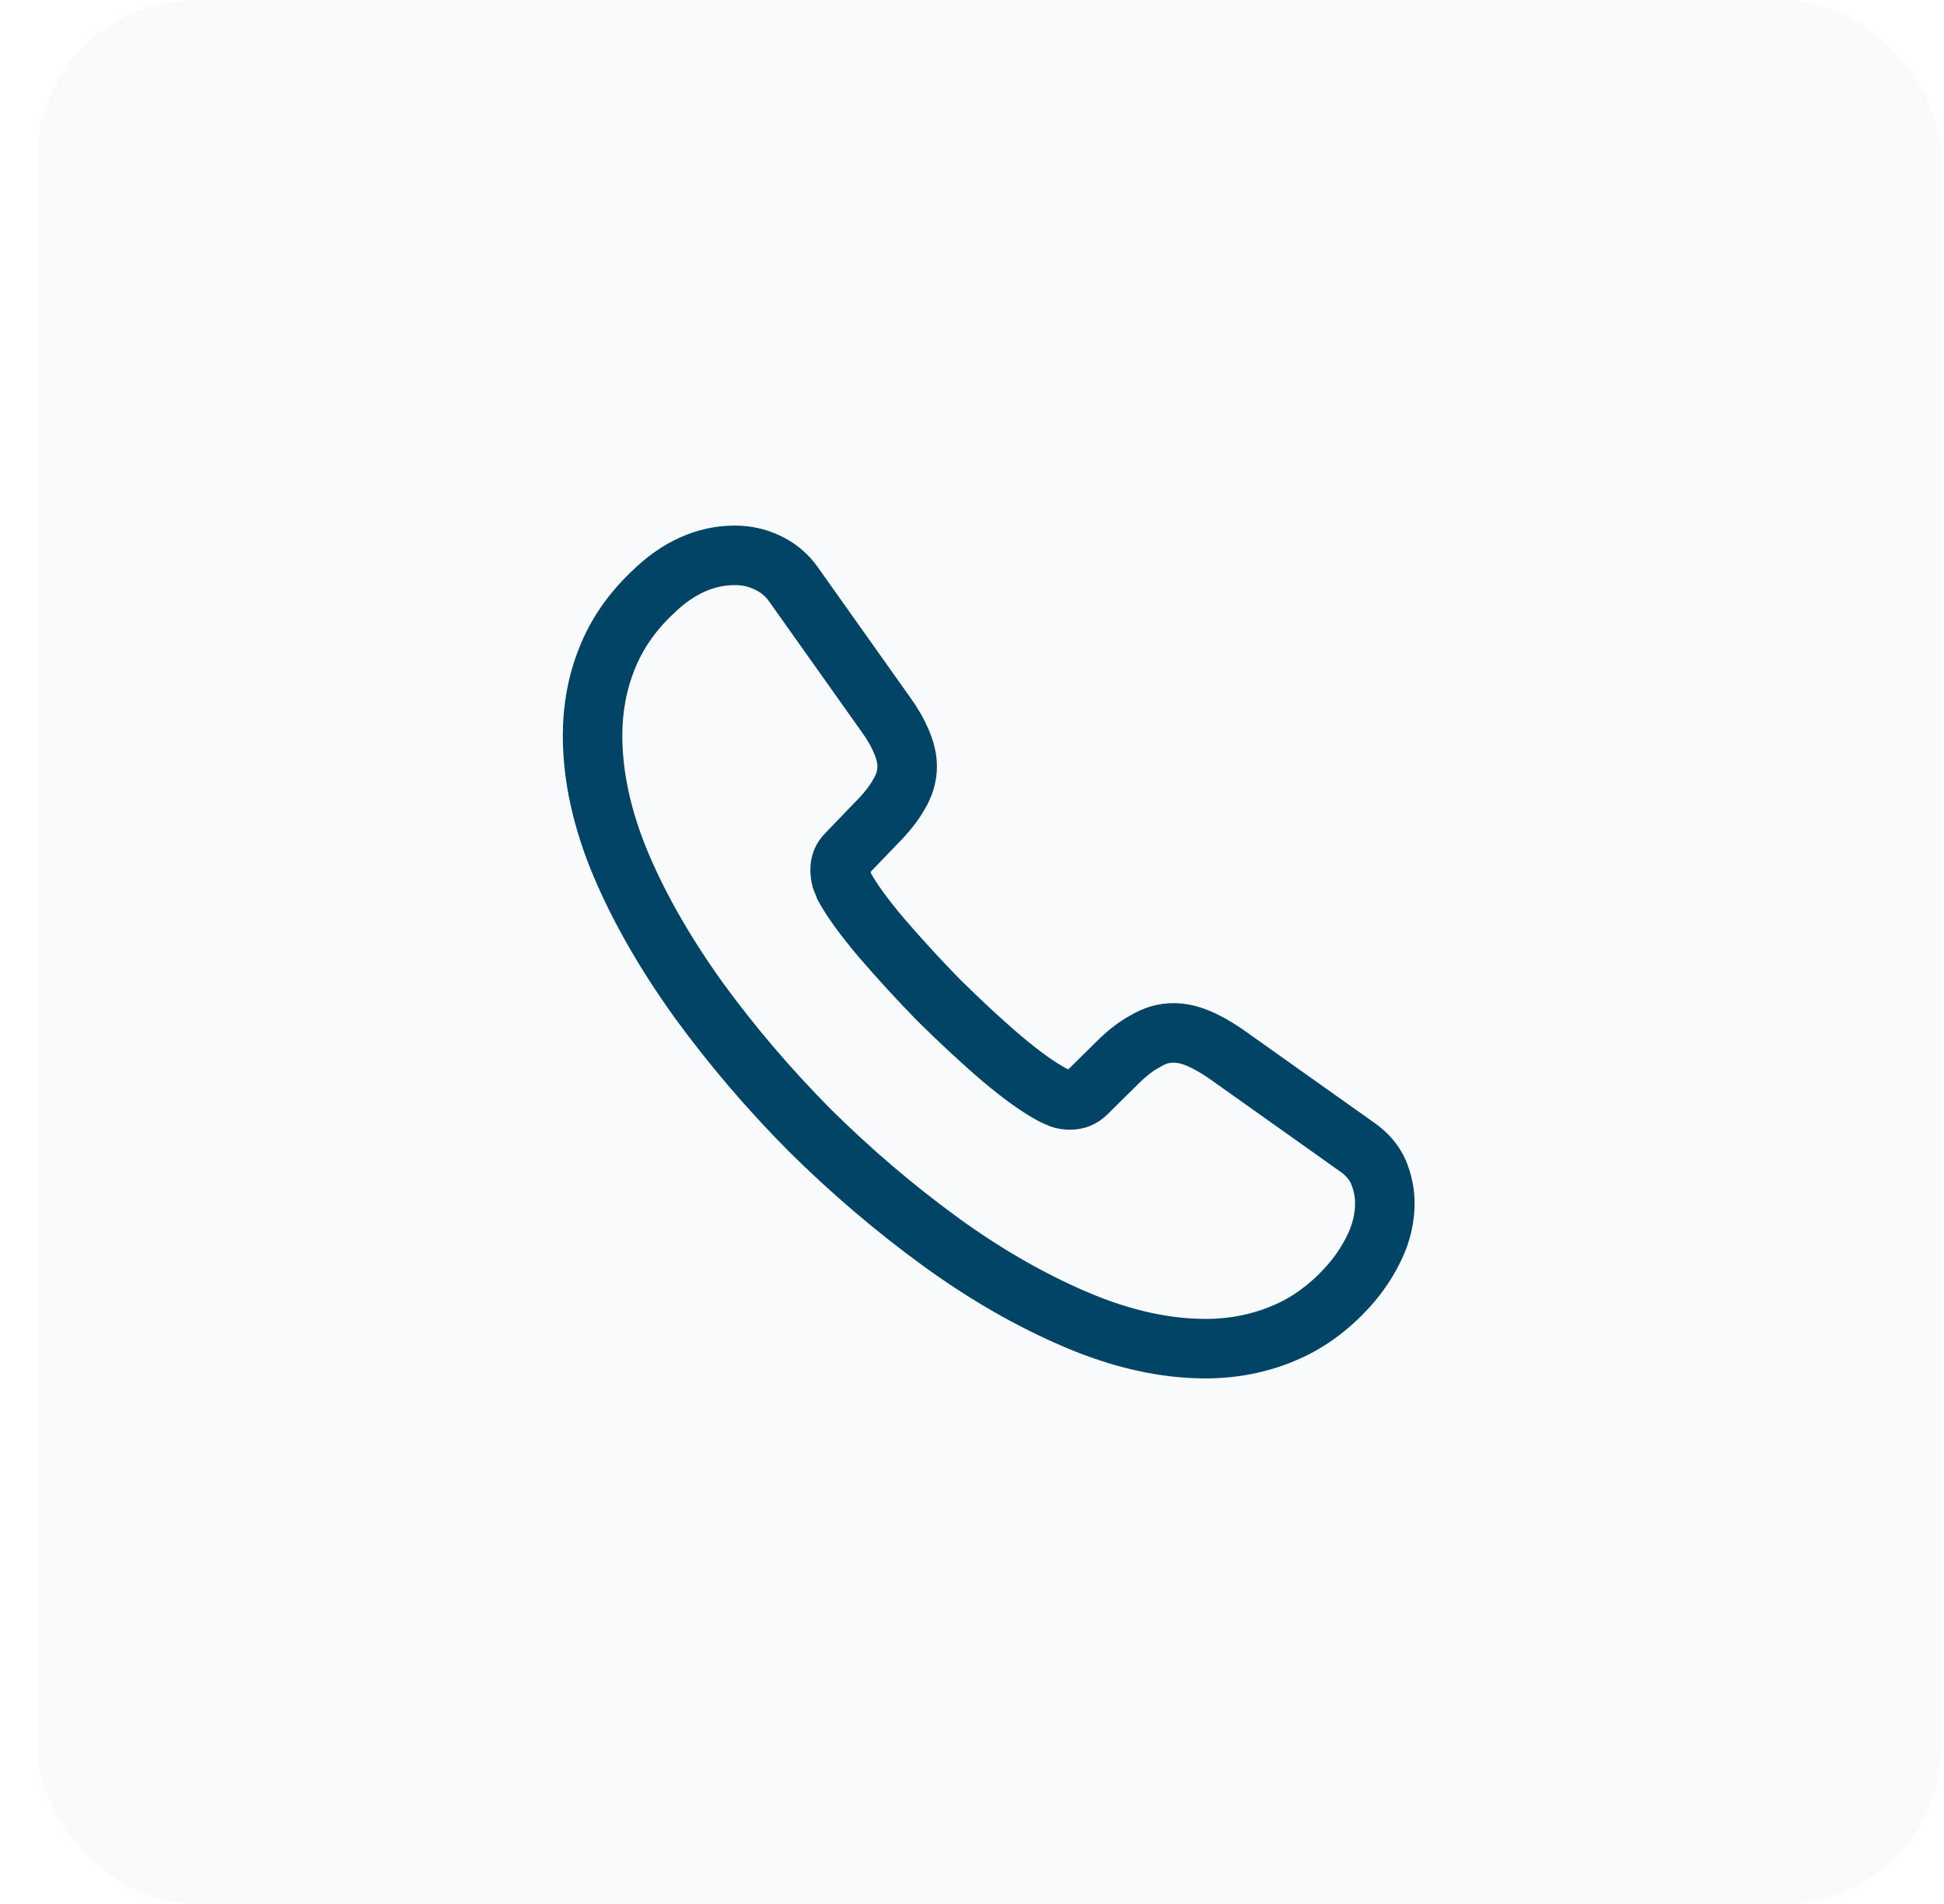
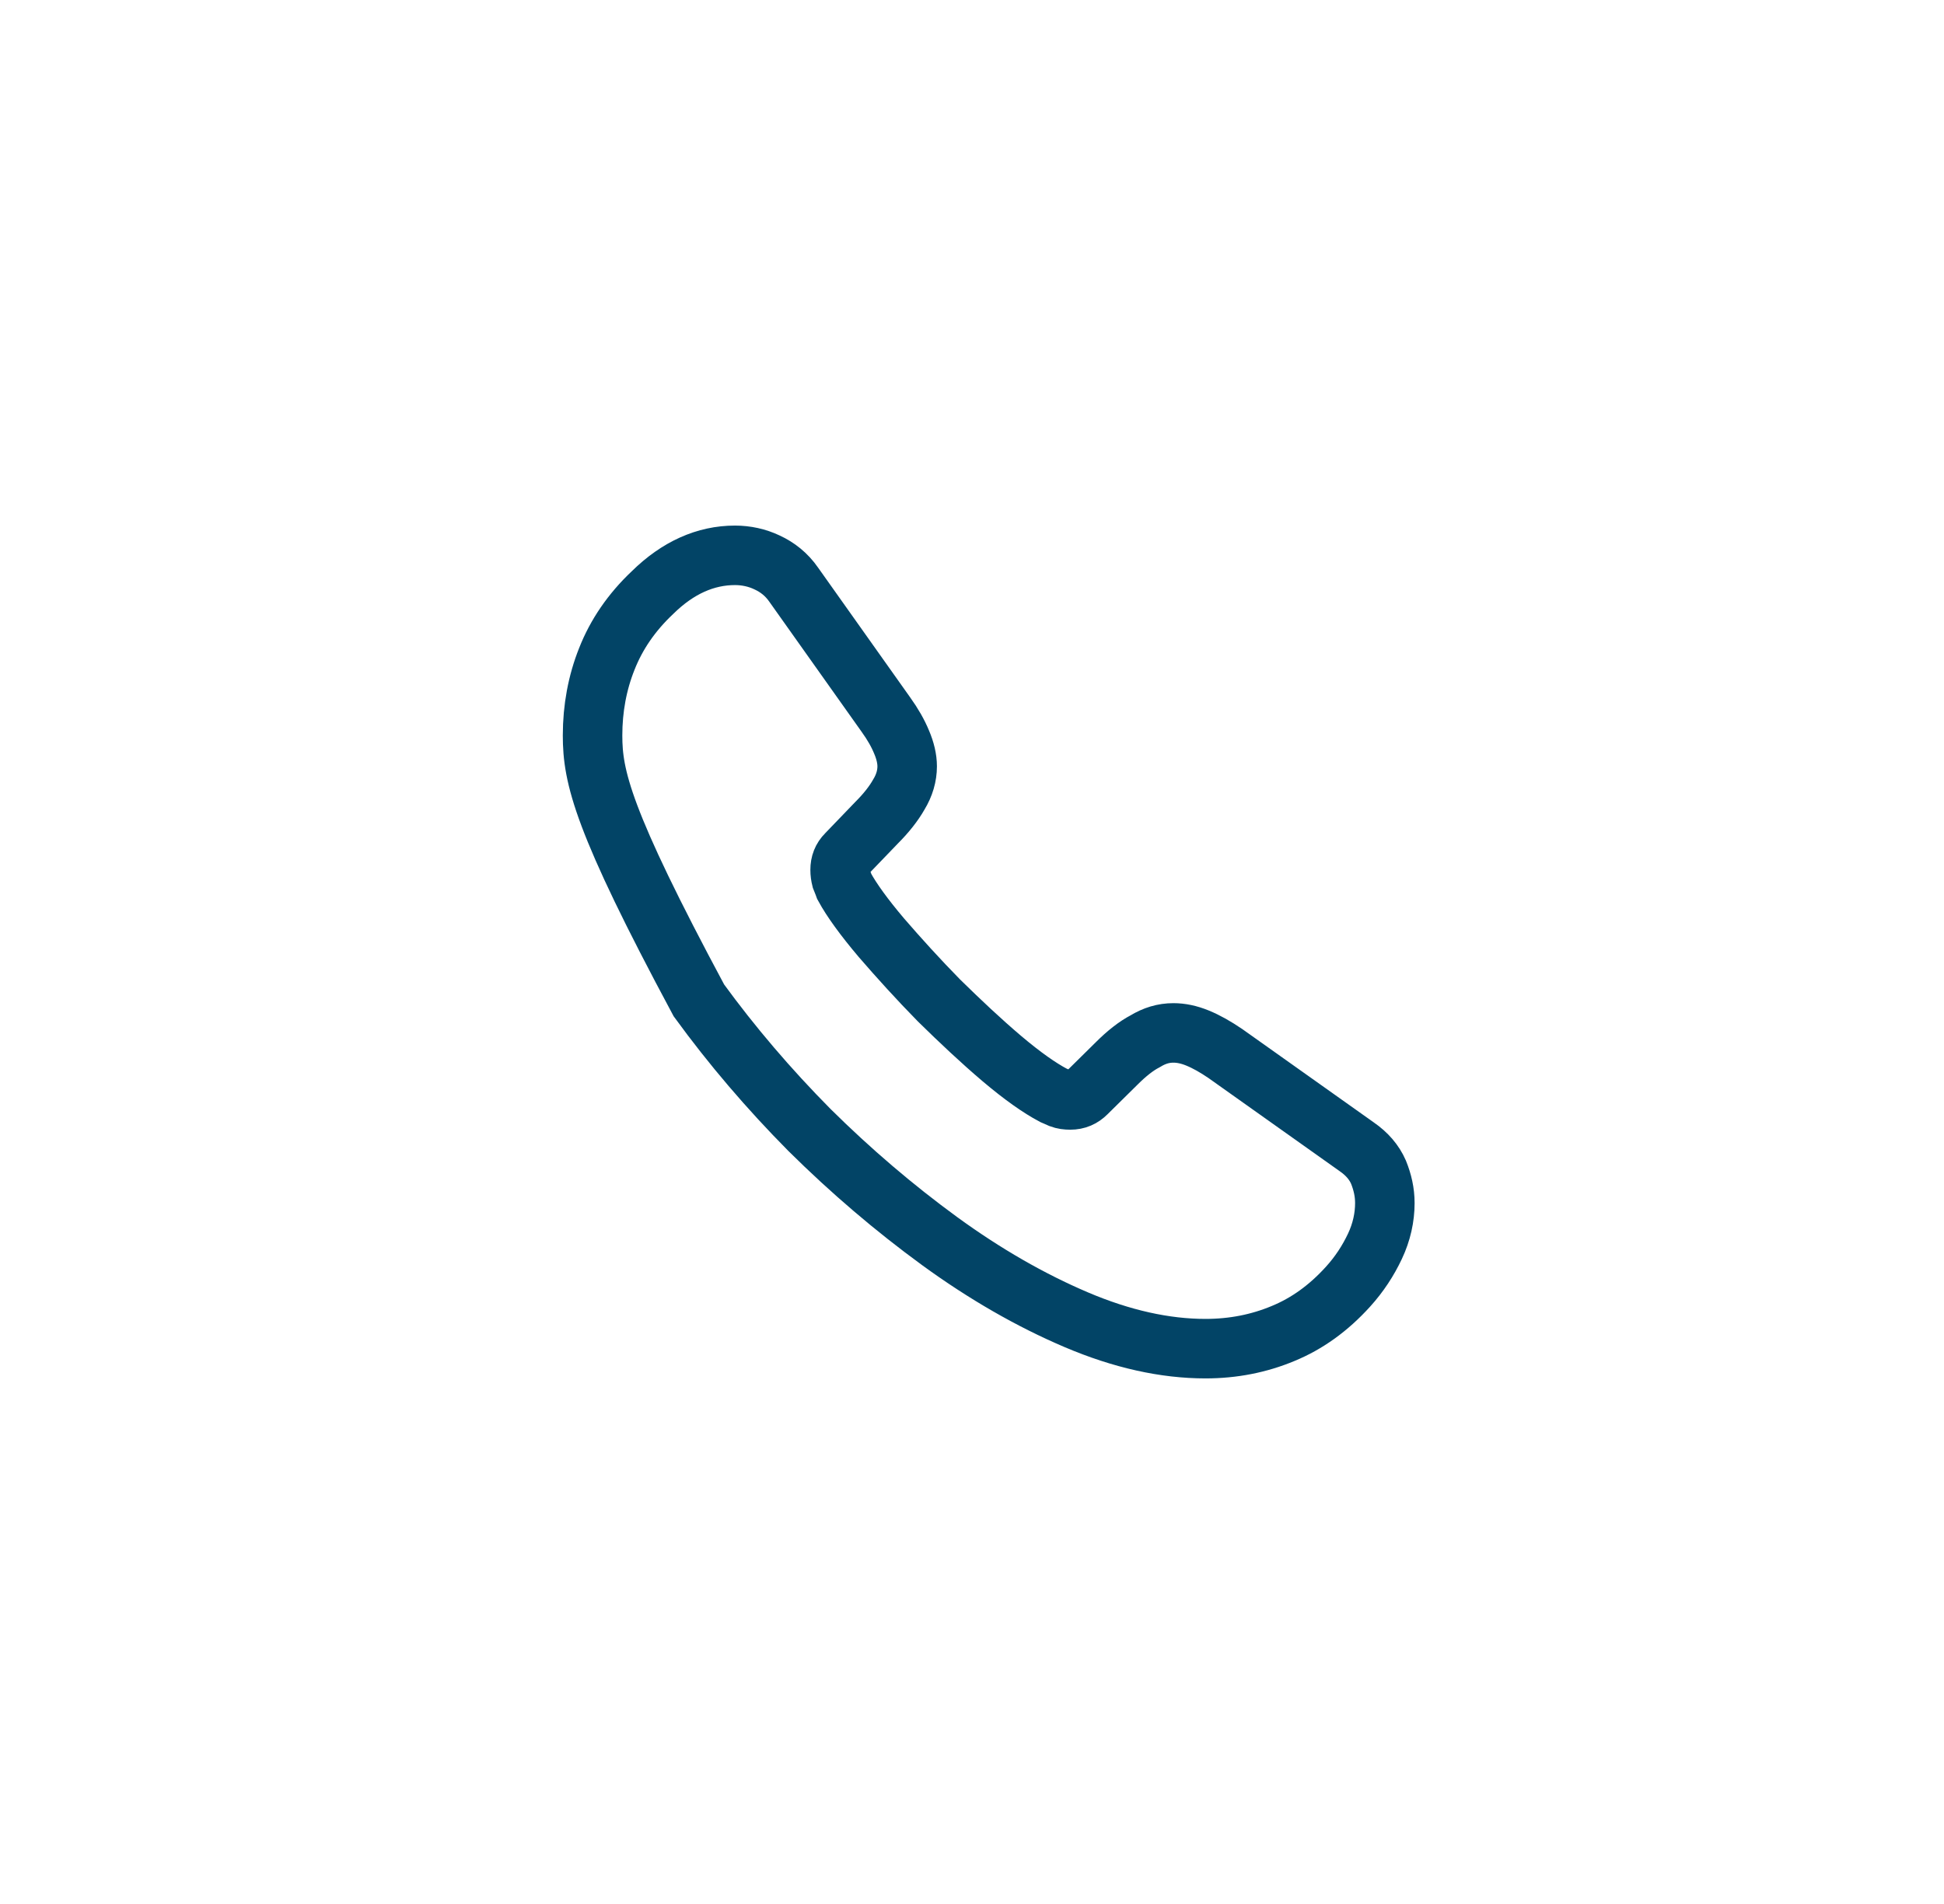
<svg xmlns="http://www.w3.org/2000/svg" width="49" height="48" viewBox="0 0 49 48" fill="none">
-   <rect x="0.936" width="48" height="48" rx="4" fill="#024466" fill-opacity="0.03" />
-   <path d="M34.906 30.33C34.906 30.69 34.826 31.06 34.656 31.42C34.486 31.78 34.266 32.12 33.976 32.44C33.486 32.98 32.946 33.37 32.336 33.62C31.736 33.87 31.086 34 30.386 34C29.366 34 28.276 33.76 27.126 33.27C25.976 32.78 24.826 32.12 23.686 31.29C22.536 30.45 21.446 29.52 20.406 28.49C19.376 27.45 18.446 26.36 17.616 25.22C16.796 24.08 16.136 22.94 15.656 21.81C15.176 20.67 14.936 19.58 14.936 18.54C14.936 17.86 15.056 17.21 15.296 16.61C15.536 16 15.916 15.44 16.446 14.94C17.086 14.31 17.786 14 18.526 14C18.806 14 19.086 14.06 19.336 14.18C19.596 14.3 19.826 14.48 20.006 14.74L22.326 18.01C22.506 18.26 22.636 18.49 22.726 18.71C22.816 18.92 22.866 19.13 22.866 19.32C22.866 19.56 22.796 19.8 22.656 20.03C22.526 20.26 22.336 20.5 22.096 20.74L21.336 21.53C21.226 21.64 21.176 21.77 21.176 21.93C21.176 22.01 21.186 22.08 21.206 22.16C21.236 22.24 21.266 22.3 21.286 22.36C21.466 22.69 21.776 23.12 22.216 23.64C22.666 24.16 23.146 24.69 23.666 25.22C24.206 25.75 24.726 26.24 25.256 26.69C25.776 27.13 26.206 27.43 26.546 27.61C26.596 27.63 26.656 27.66 26.726 27.69C26.806 27.72 26.886 27.73 26.976 27.73C27.146 27.73 27.276 27.67 27.386 27.56L28.146 26.81C28.396 26.56 28.636 26.37 28.866 26.25C29.096 26.11 29.326 26.04 29.576 26.04C29.766 26.04 29.966 26.08 30.186 26.17C30.406 26.26 30.636 26.39 30.886 26.56L34.196 28.91C34.456 29.09 34.636 29.3 34.746 29.55C34.846 29.8 34.906 30.05 34.906 30.33Z" stroke="#024466" stroke-width="1.5" stroke-miterlimit="10" />
+   <path d="M34.906 30.33C34.906 30.69 34.826 31.06 34.656 31.42C34.486 31.78 34.266 32.12 33.976 32.44C33.486 32.98 32.946 33.37 32.336 33.62C31.736 33.87 31.086 34 30.386 34C29.366 34 28.276 33.76 27.126 33.27C25.976 32.78 24.826 32.12 23.686 31.29C22.536 30.45 21.446 29.52 20.406 28.49C19.376 27.45 18.446 26.36 17.616 25.22C15.176 20.67 14.936 19.58 14.936 18.54C14.936 17.86 15.056 17.21 15.296 16.61C15.536 16 15.916 15.44 16.446 14.94C17.086 14.31 17.786 14 18.526 14C18.806 14 19.086 14.06 19.336 14.18C19.596 14.3 19.826 14.48 20.006 14.74L22.326 18.01C22.506 18.26 22.636 18.49 22.726 18.71C22.816 18.92 22.866 19.13 22.866 19.32C22.866 19.56 22.796 19.8 22.656 20.03C22.526 20.26 22.336 20.5 22.096 20.74L21.336 21.53C21.226 21.64 21.176 21.77 21.176 21.93C21.176 22.01 21.186 22.08 21.206 22.16C21.236 22.24 21.266 22.3 21.286 22.36C21.466 22.69 21.776 23.12 22.216 23.64C22.666 24.16 23.146 24.69 23.666 25.22C24.206 25.75 24.726 26.24 25.256 26.69C25.776 27.13 26.206 27.43 26.546 27.61C26.596 27.63 26.656 27.66 26.726 27.69C26.806 27.72 26.886 27.73 26.976 27.73C27.146 27.73 27.276 27.67 27.386 27.56L28.146 26.81C28.396 26.56 28.636 26.37 28.866 26.25C29.096 26.11 29.326 26.04 29.576 26.04C29.766 26.04 29.966 26.08 30.186 26.17C30.406 26.26 30.636 26.39 30.886 26.56L34.196 28.91C34.456 29.09 34.636 29.3 34.746 29.55C34.846 29.8 34.906 30.05 34.906 30.33Z" stroke="#024466" stroke-width="1.5" stroke-miterlimit="10" />
</svg>